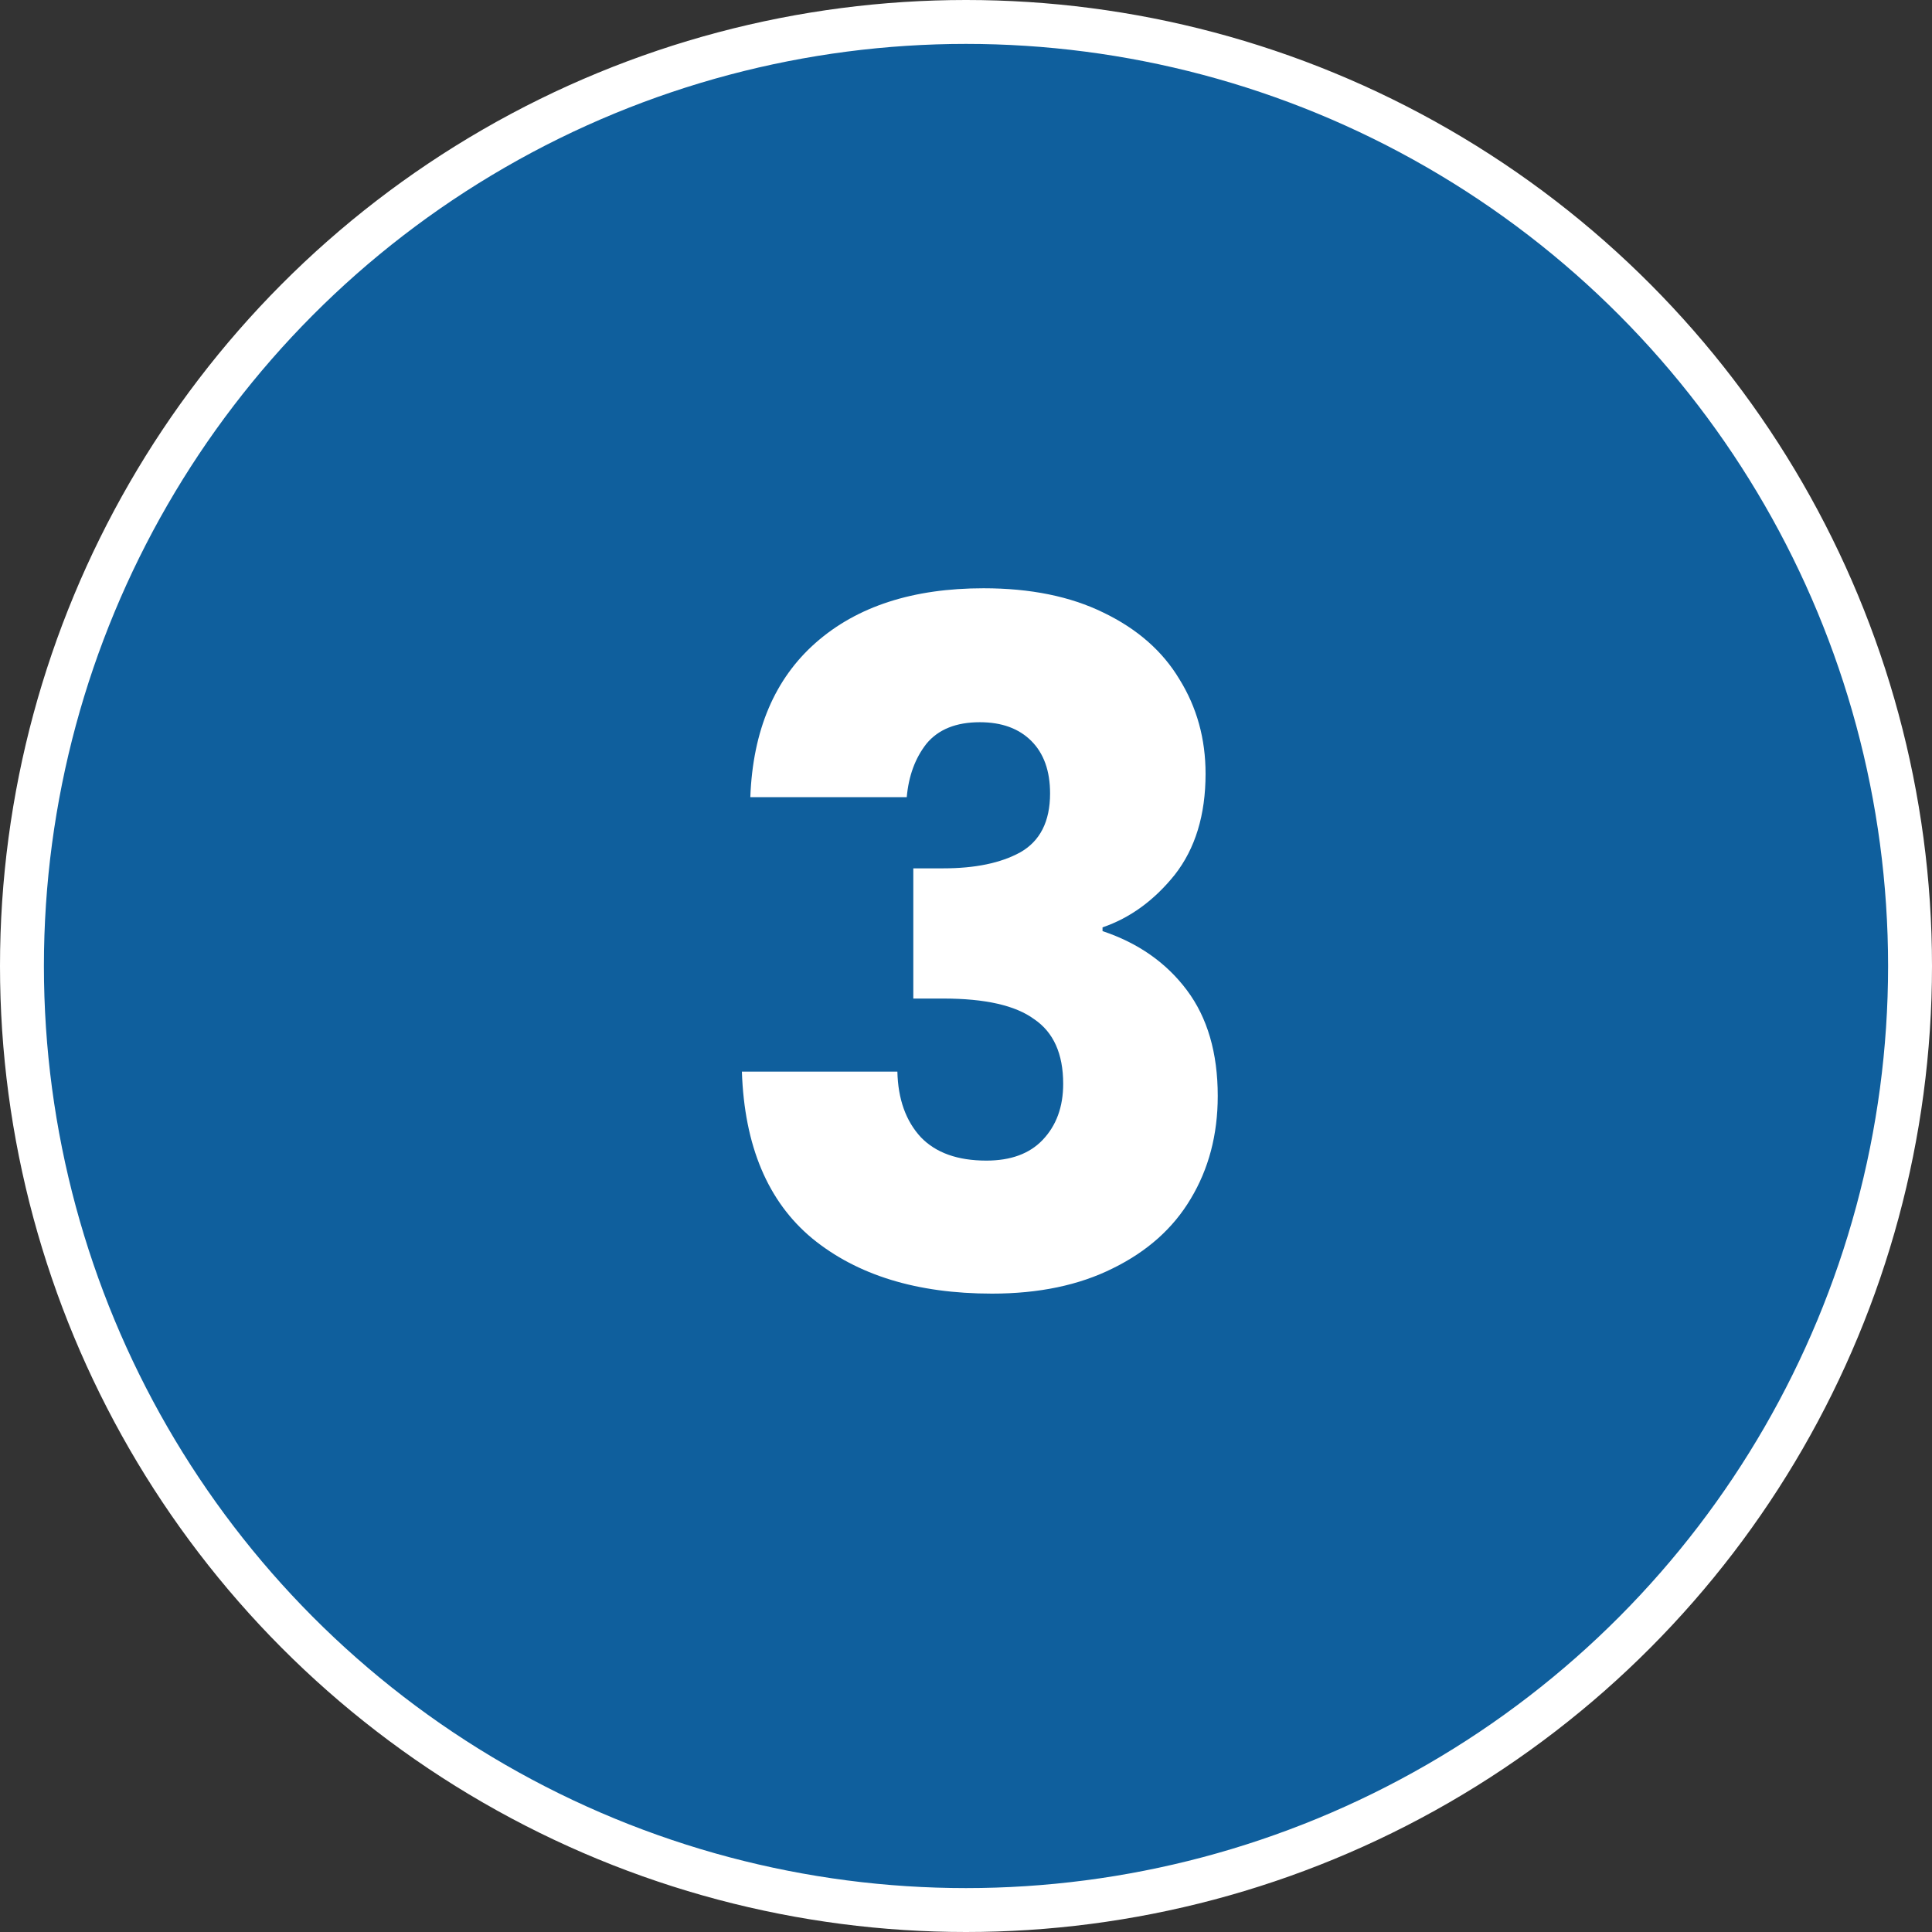
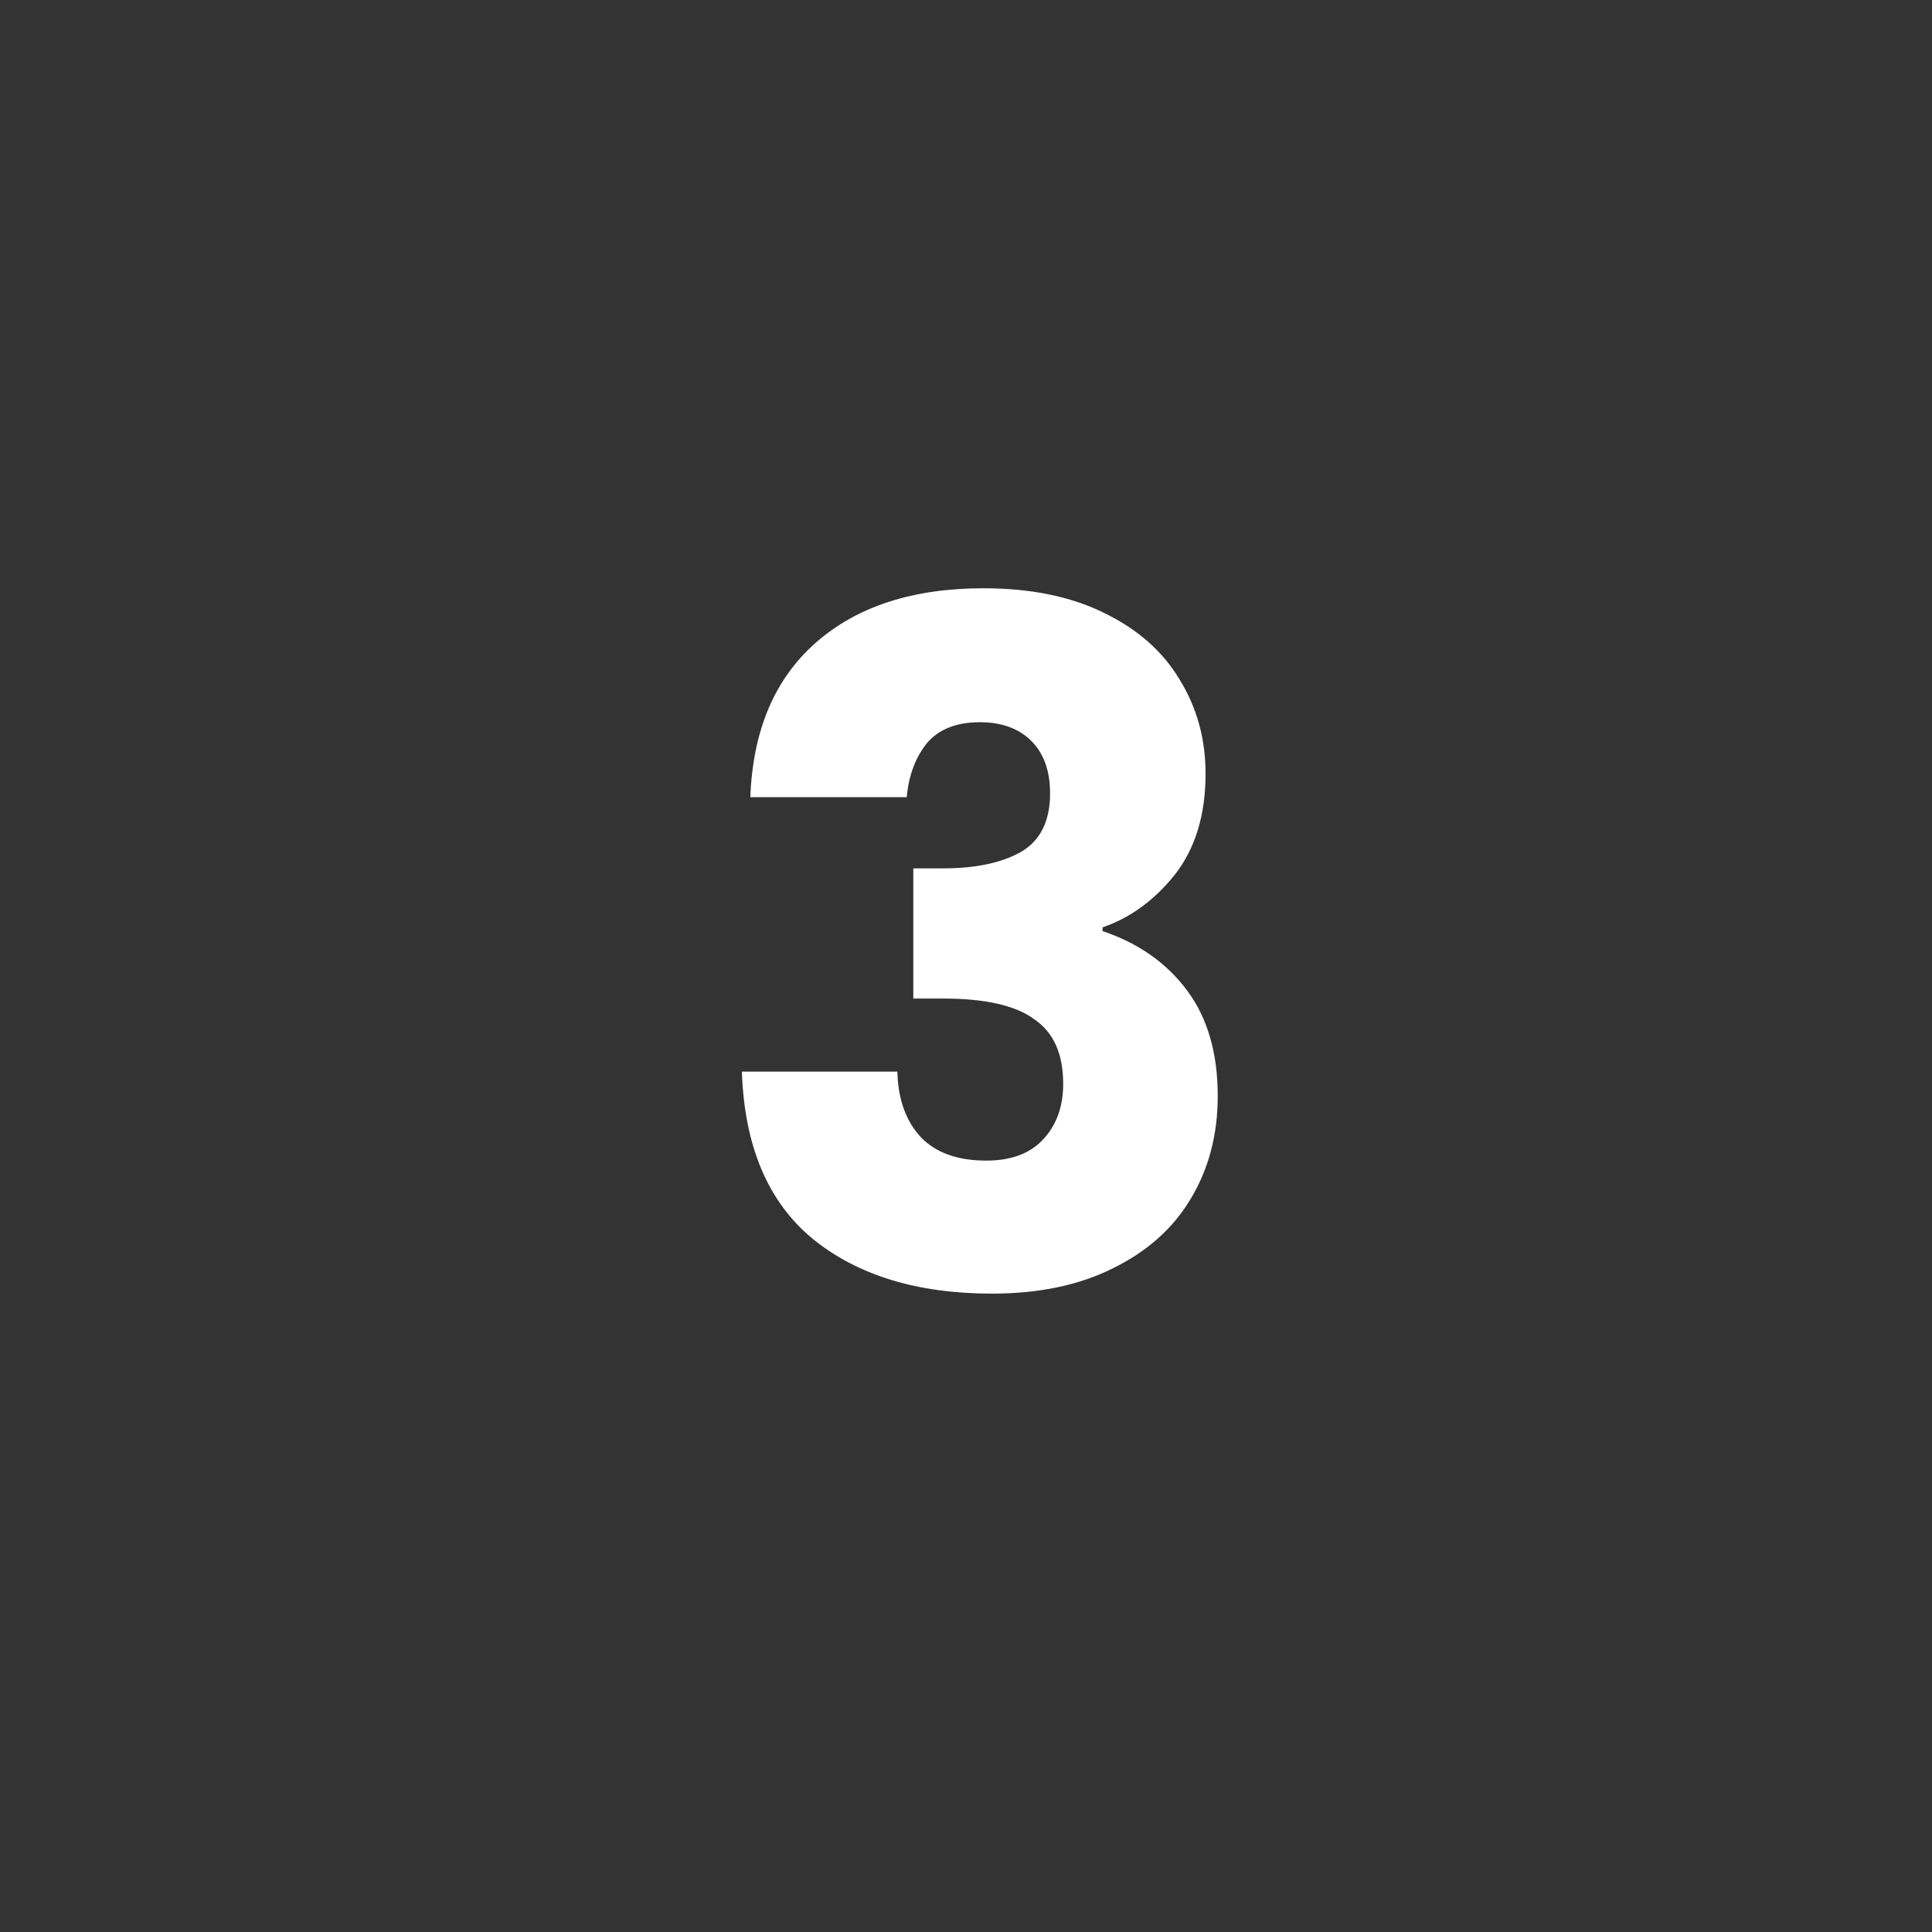
<svg xmlns="http://www.w3.org/2000/svg" width="132" height="132" viewBox="0 0 132 132" fill="none">
  <rect x="0" y="0" width="132" height="132" fill="#333333" stroke="none" />
-   <circle cx="66" cy="66" r="64.5" fill="#0F5F9D" stroke="white" stroke-width="3" />
  <path d="M51.264 54.464C51.435 49.899 52.928 46.379 55.744 43.904C58.56 41.429 62.379 40.192 67.2 40.192C70.4 40.192 73.131 40.747 75.392 41.856C77.696 42.965 79.424 44.48 80.576 46.4C81.771 48.32 82.368 50.475 82.368 52.864C82.368 55.68 81.664 57.984 80.256 59.776C78.848 61.525 77.205 62.72 75.328 63.36V63.616C77.76 64.427 79.68 65.771 81.088 67.648C82.496 69.525 83.2 71.936 83.2 74.88C83.2 77.525 82.581 79.872 81.344 81.92C80.149 83.925 78.379 85.504 76.032 86.656C73.728 87.808 70.976 88.384 67.776 88.384C62.656 88.384 58.56 87.125 55.488 84.608C52.459 82.091 50.859 78.293 50.688 73.216H61.312C61.355 75.093 61.888 76.587 62.912 77.696C63.936 78.763 65.429 79.296 67.392 79.296C69.056 79.296 70.336 78.827 71.232 77.888C72.171 76.907 72.64 75.627 72.64 74.048C72.64 72 71.979 70.528 70.656 69.632C69.376 68.693 67.307 68.224 64.448 68.224H62.4V59.328H64.448C66.624 59.328 68.373 58.965 69.696 58.24C71.061 57.472 71.744 56.128 71.744 54.208C71.744 52.672 71.317 51.477 70.464 50.624C69.611 49.771 68.437 49.344 66.944 49.344C65.323 49.344 64.107 49.835 63.296 50.816C62.528 51.797 62.08 53.013 61.952 54.464H51.264Z" fill="white" />
</svg>